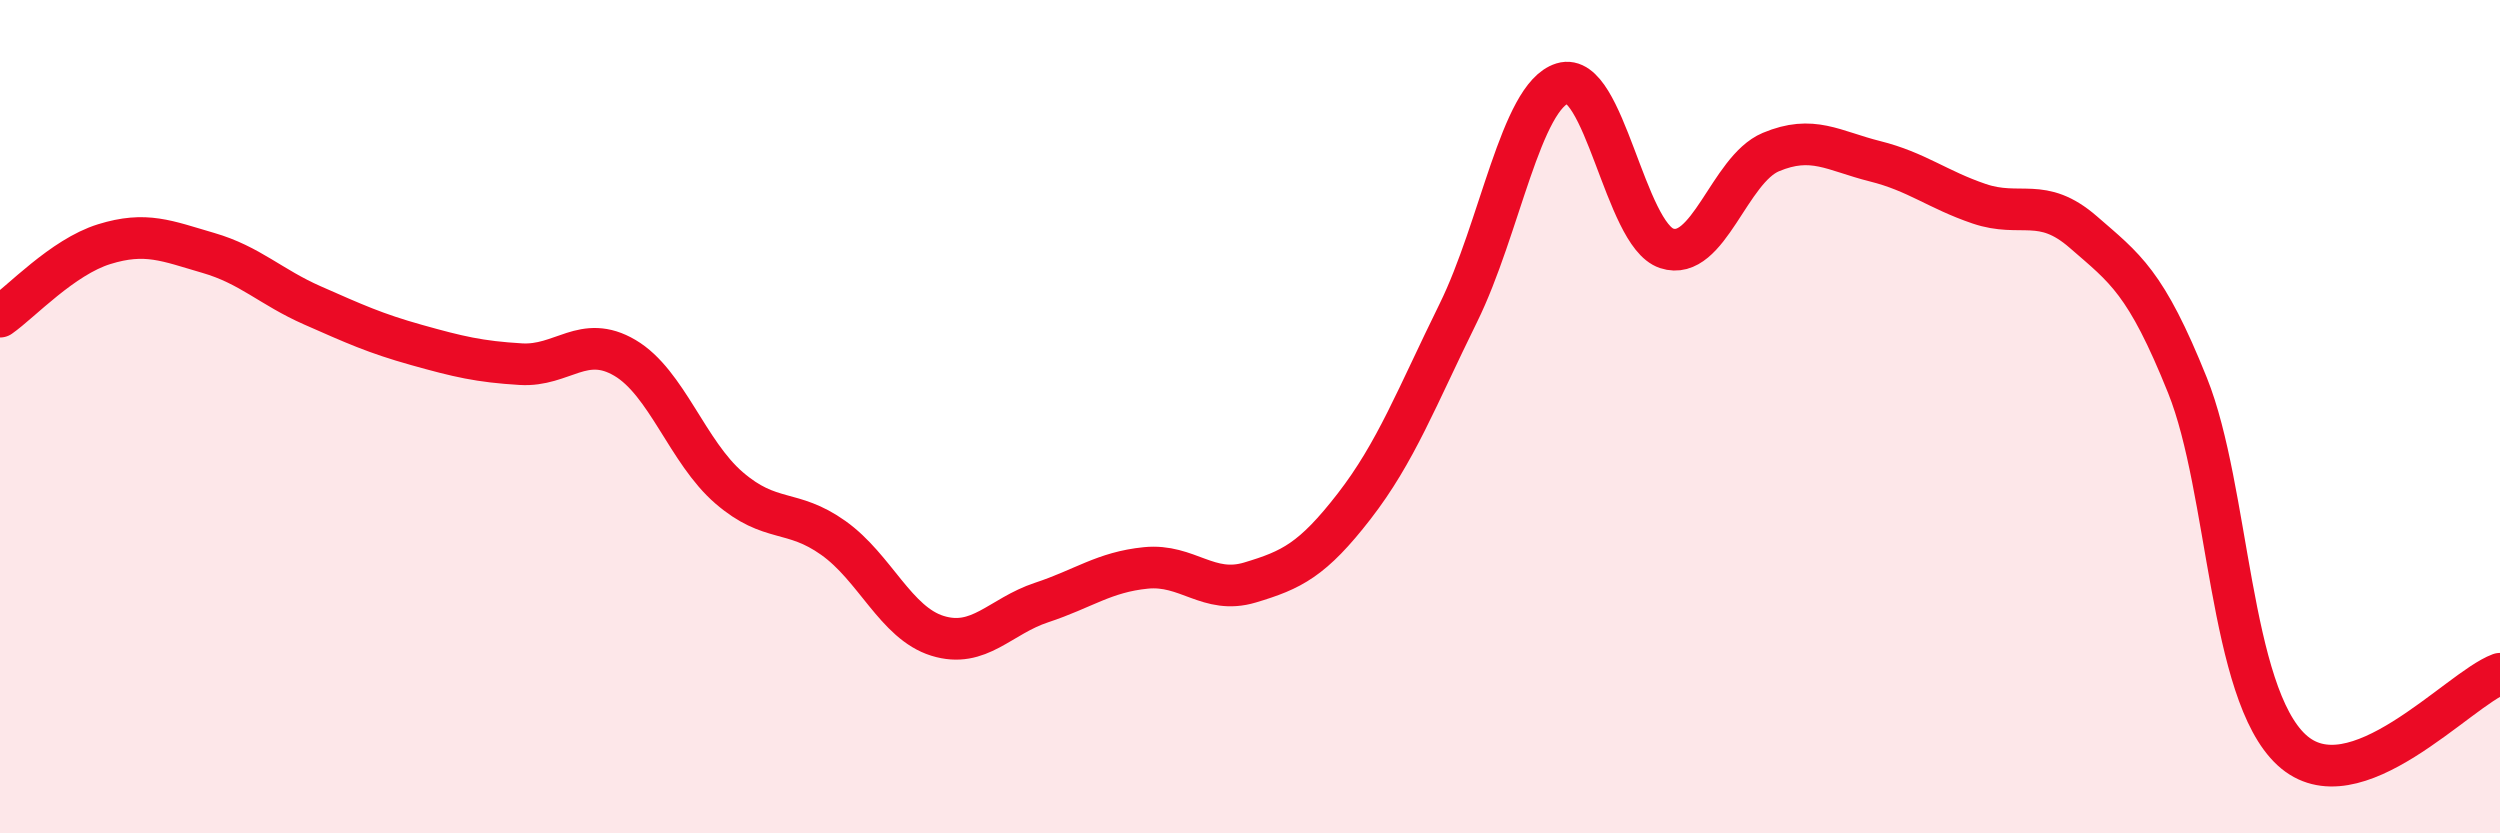
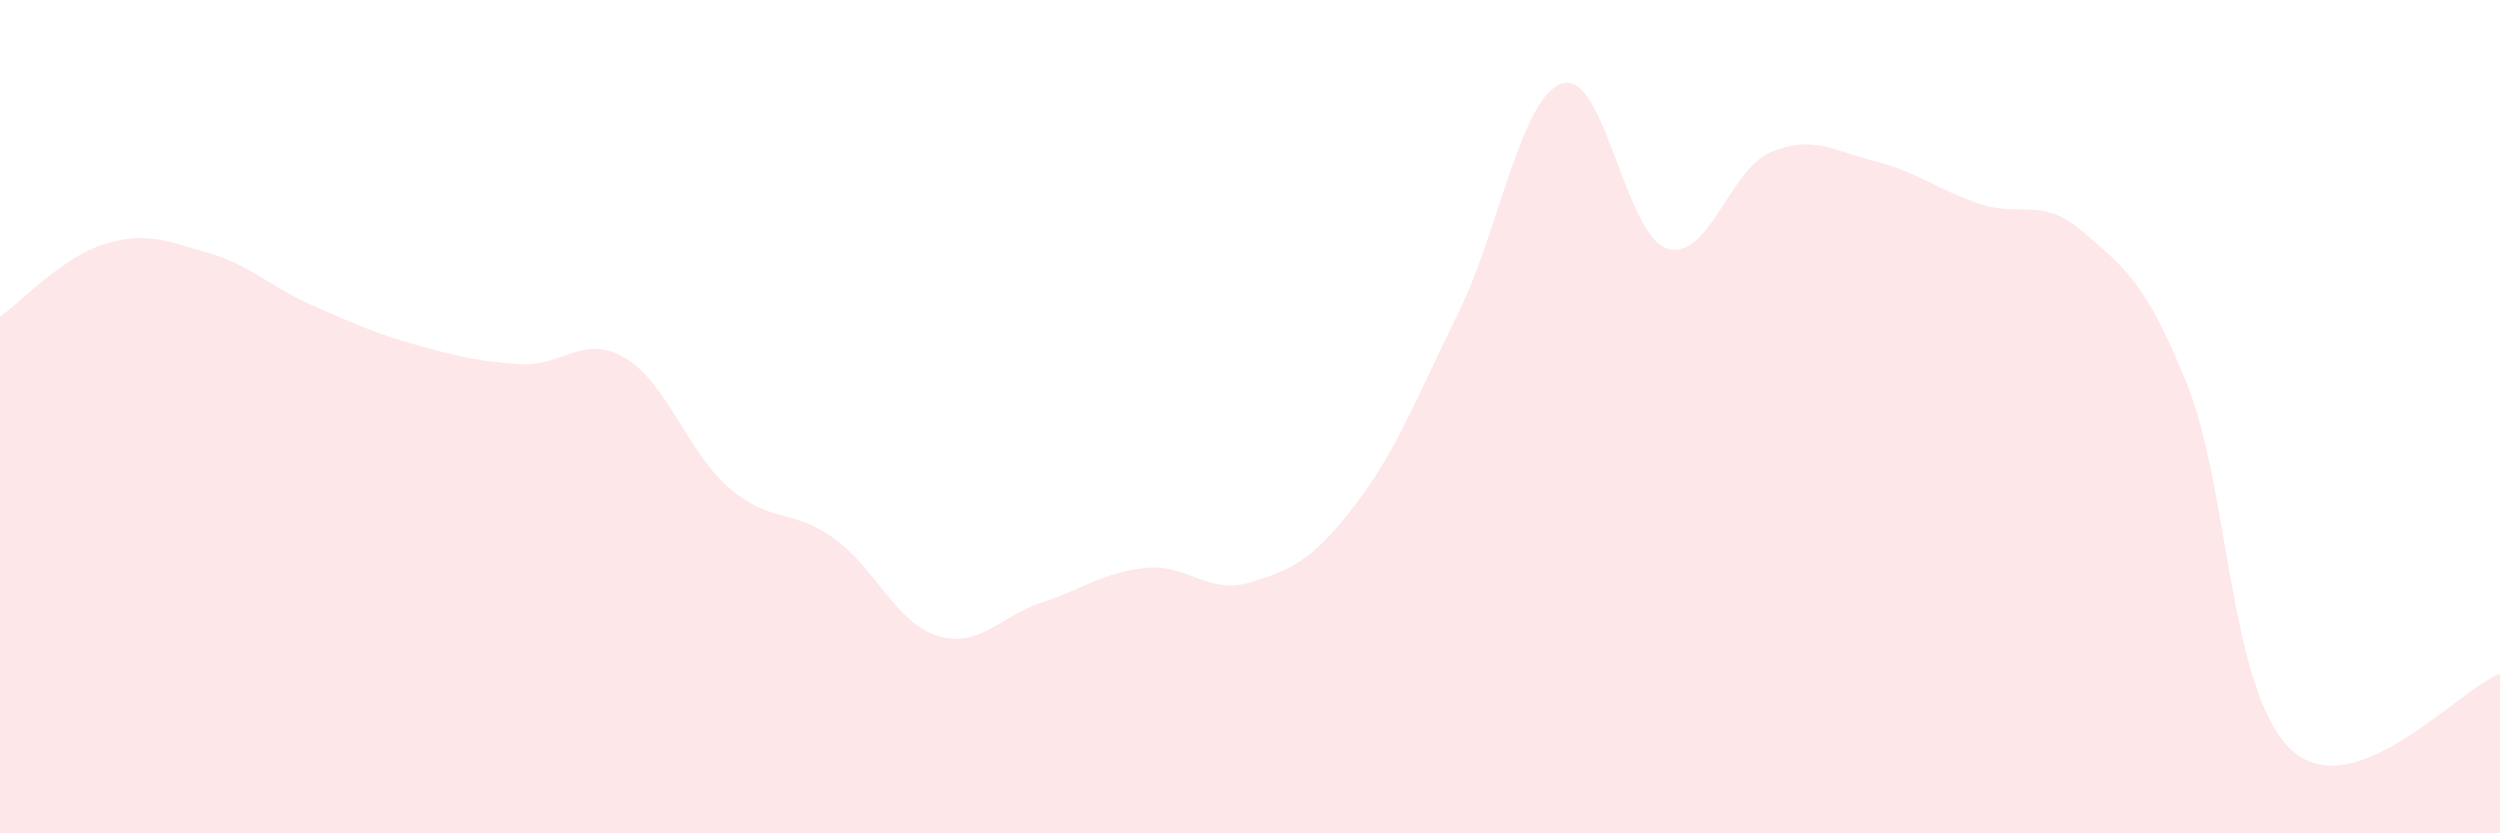
<svg xmlns="http://www.w3.org/2000/svg" width="60" height="20" viewBox="0 0 60 20">
  <path d="M 0,7.6 C 0.5,7.25 1.5,6.17 2.5,5.86 C 3.5,5.55 4,5.78 5,6.07 C 6,6.36 6.5,6.89 7.5,7.33 C 8.5,7.77 9,8 10,8.28 C 11,8.56 11.5,8.68 12.5,8.74 C 13.5,8.8 14,8 15,8.59 C 16,9.18 16.5,10.85 17.5,11.71 C 18.5,12.57 19,12.2 20,12.91 C 21,13.62 21.5,14.95 22.5,15.26 C 23.5,15.57 24,14.79 25,14.46 C 26,14.13 26.5,13.73 27.5,13.63 C 28.5,13.53 29,14.28 30,13.98 C 31,13.68 31.5,13.44 32.5,12.15 C 33.5,10.86 34,9.54 35,7.51 C 36,5.48 36.5,2.31 37.5,2 C 38.5,1.69 39,5.63 40,5.96 C 41,6.29 41.5,4.07 42.5,3.65 C 43.5,3.23 44,3.62 45,3.87 C 46,4.12 46.5,4.55 47.5,4.89 C 48.5,5.23 49,4.7 50,5.57 C 51,6.44 51.5,6.76 52.5,9.25 C 53.5,11.74 53.5,16.62 55,18 C 56.5,19.38 59,16.54 60,16.17L60 20L0 20Z" fill="#EB0A25" opacity="0.1" stroke-linecap="round" stroke-linejoin="round" />
-   <path d="M 0,7.6 C 0.5,7.25 1.5,6.17 2.5,5.86 C 3.5,5.55 4,5.78 5,6.07 C 6,6.36 6.5,6.89 7.5,7.33 C 8.5,7.77 9,8 10,8.28 C 11,8.56 11.5,8.68 12.5,8.74 C 13.5,8.8 14,8 15,8.59 C 16,9.18 16.5,10.85 17.5,11.71 C 18.5,12.57 19,12.2 20,12.91 C 21,13.62 21.5,14.95 22.5,15.26 C 23.5,15.57 24,14.79 25,14.46 C 26,14.13 26.5,13.73 27.5,13.63 C 28.5,13.53 29,14.28 30,13.98 C 31,13.68 31.5,13.44 32.5,12.15 C 33.5,10.86 34,9.54 35,7.51 C 36,5.48 36.5,2.31 37.5,2 C 38.5,1.69 39,5.63 40,5.96 C 41,6.29 41.5,4.07 42.5,3.65 C 43.5,3.23 44,3.62 45,3.87 C 46,4.12 46.5,4.55 47.5,4.89 C 48.5,5.23 49,4.7 50,5.57 C 51,6.44 51.5,6.76 52.5,9.25 C 53.5,11.74 53.5,16.62 55,18 C 56.5,19.38 59,16.54 60,16.17" stroke="#EB0A25" stroke-width="1" fill="none" stroke-linecap="round" stroke-linejoin="round" />
</svg>